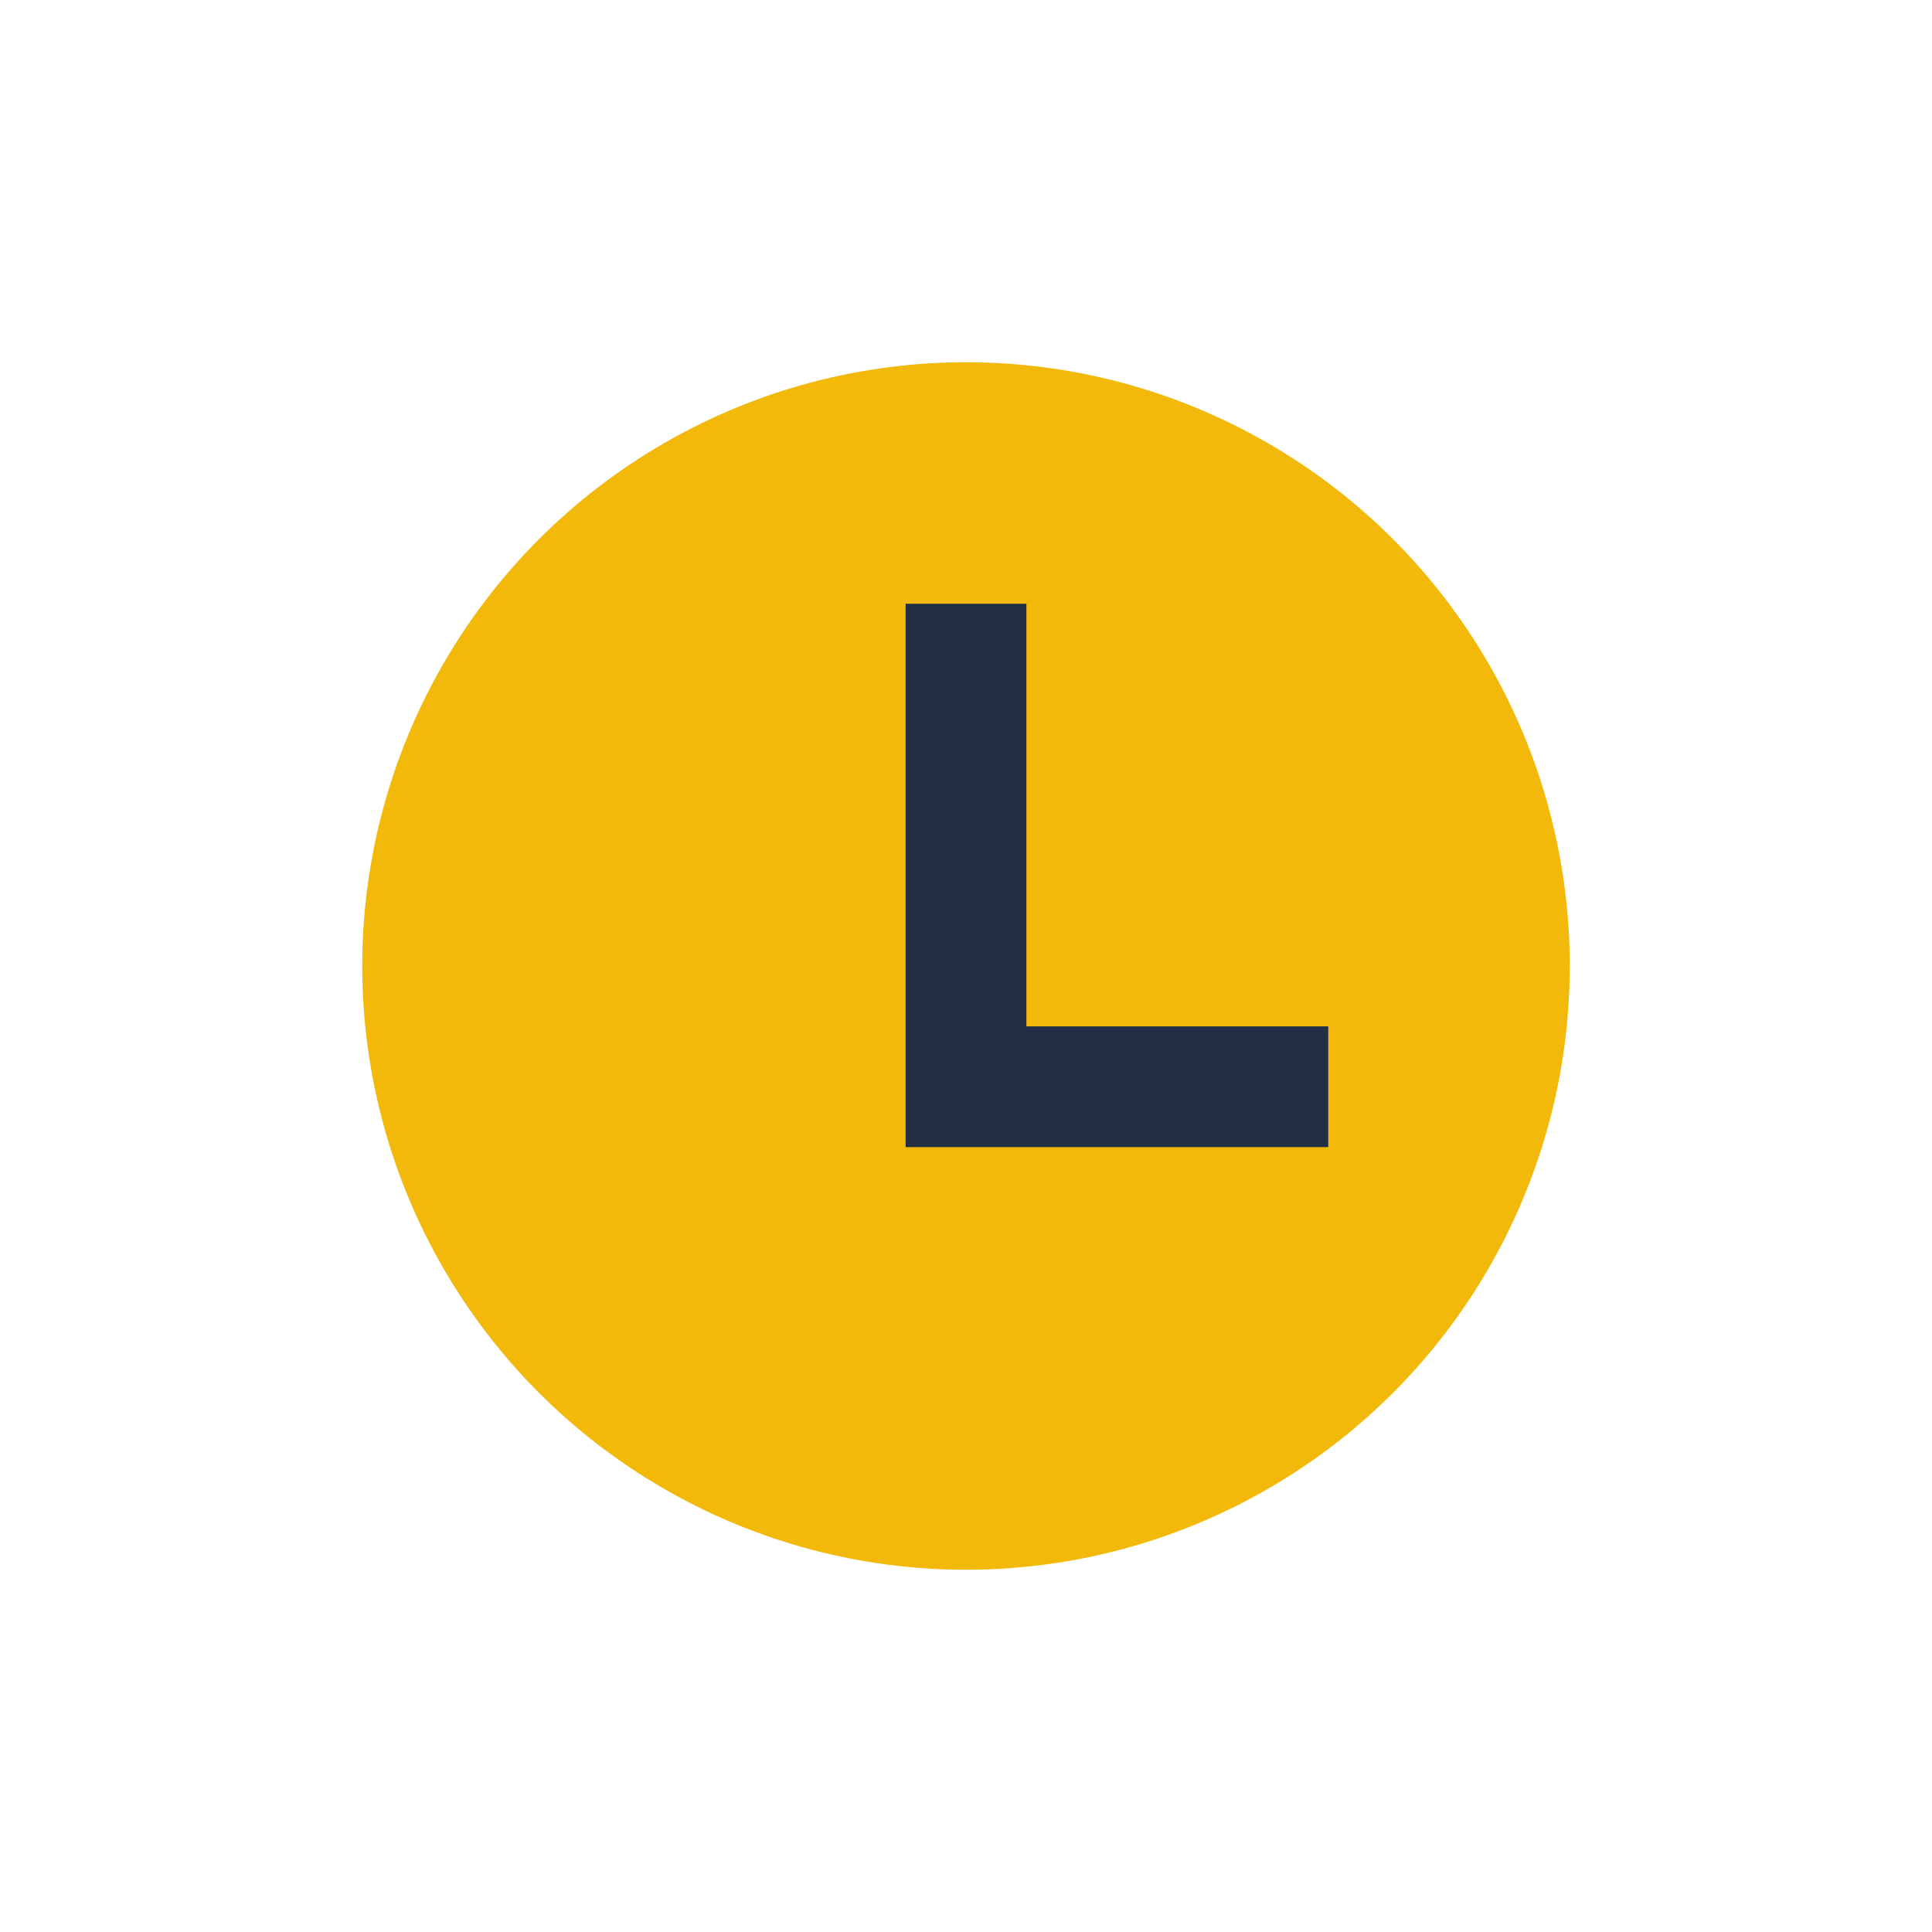
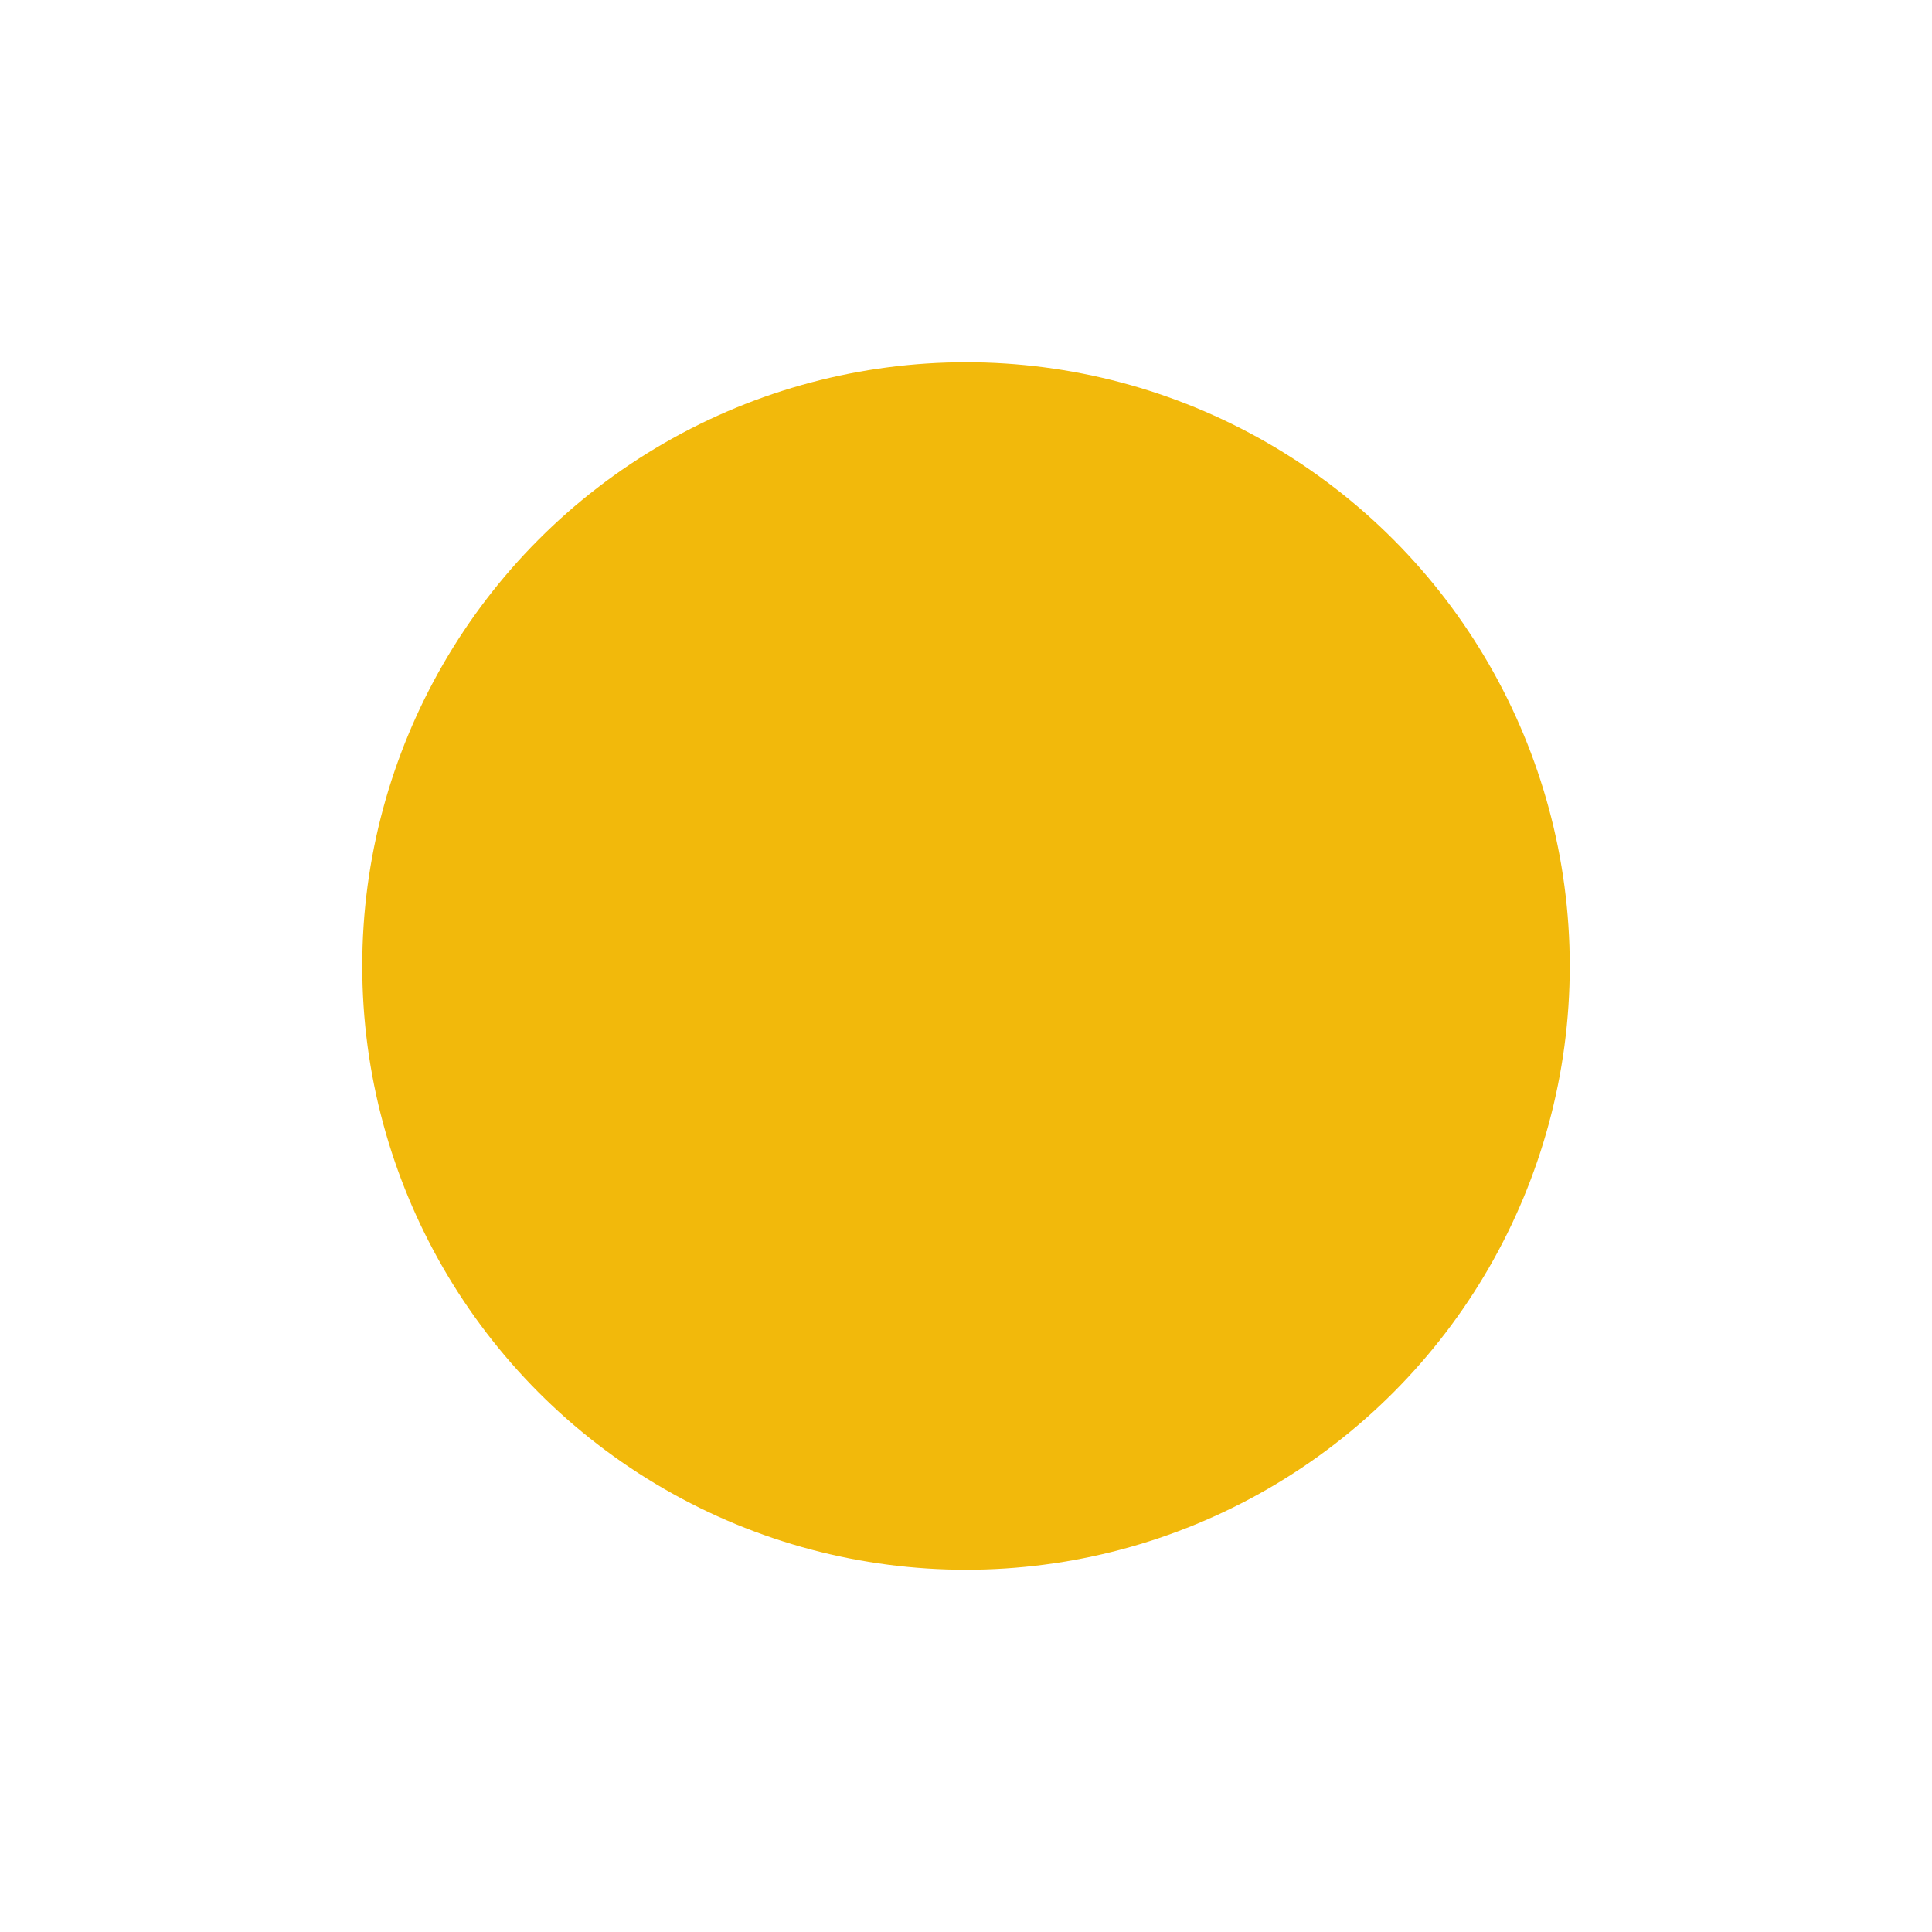
<svg xmlns="http://www.w3.org/2000/svg" width="32" height="32" viewBox="0 0 32 32">
  <circle cx="16" cy="16" r="10" fill="#F2B90B" />
-   <path d="M16 10v8h6" stroke="#212E44" stroke-width="2" fill="none" />
</svg>